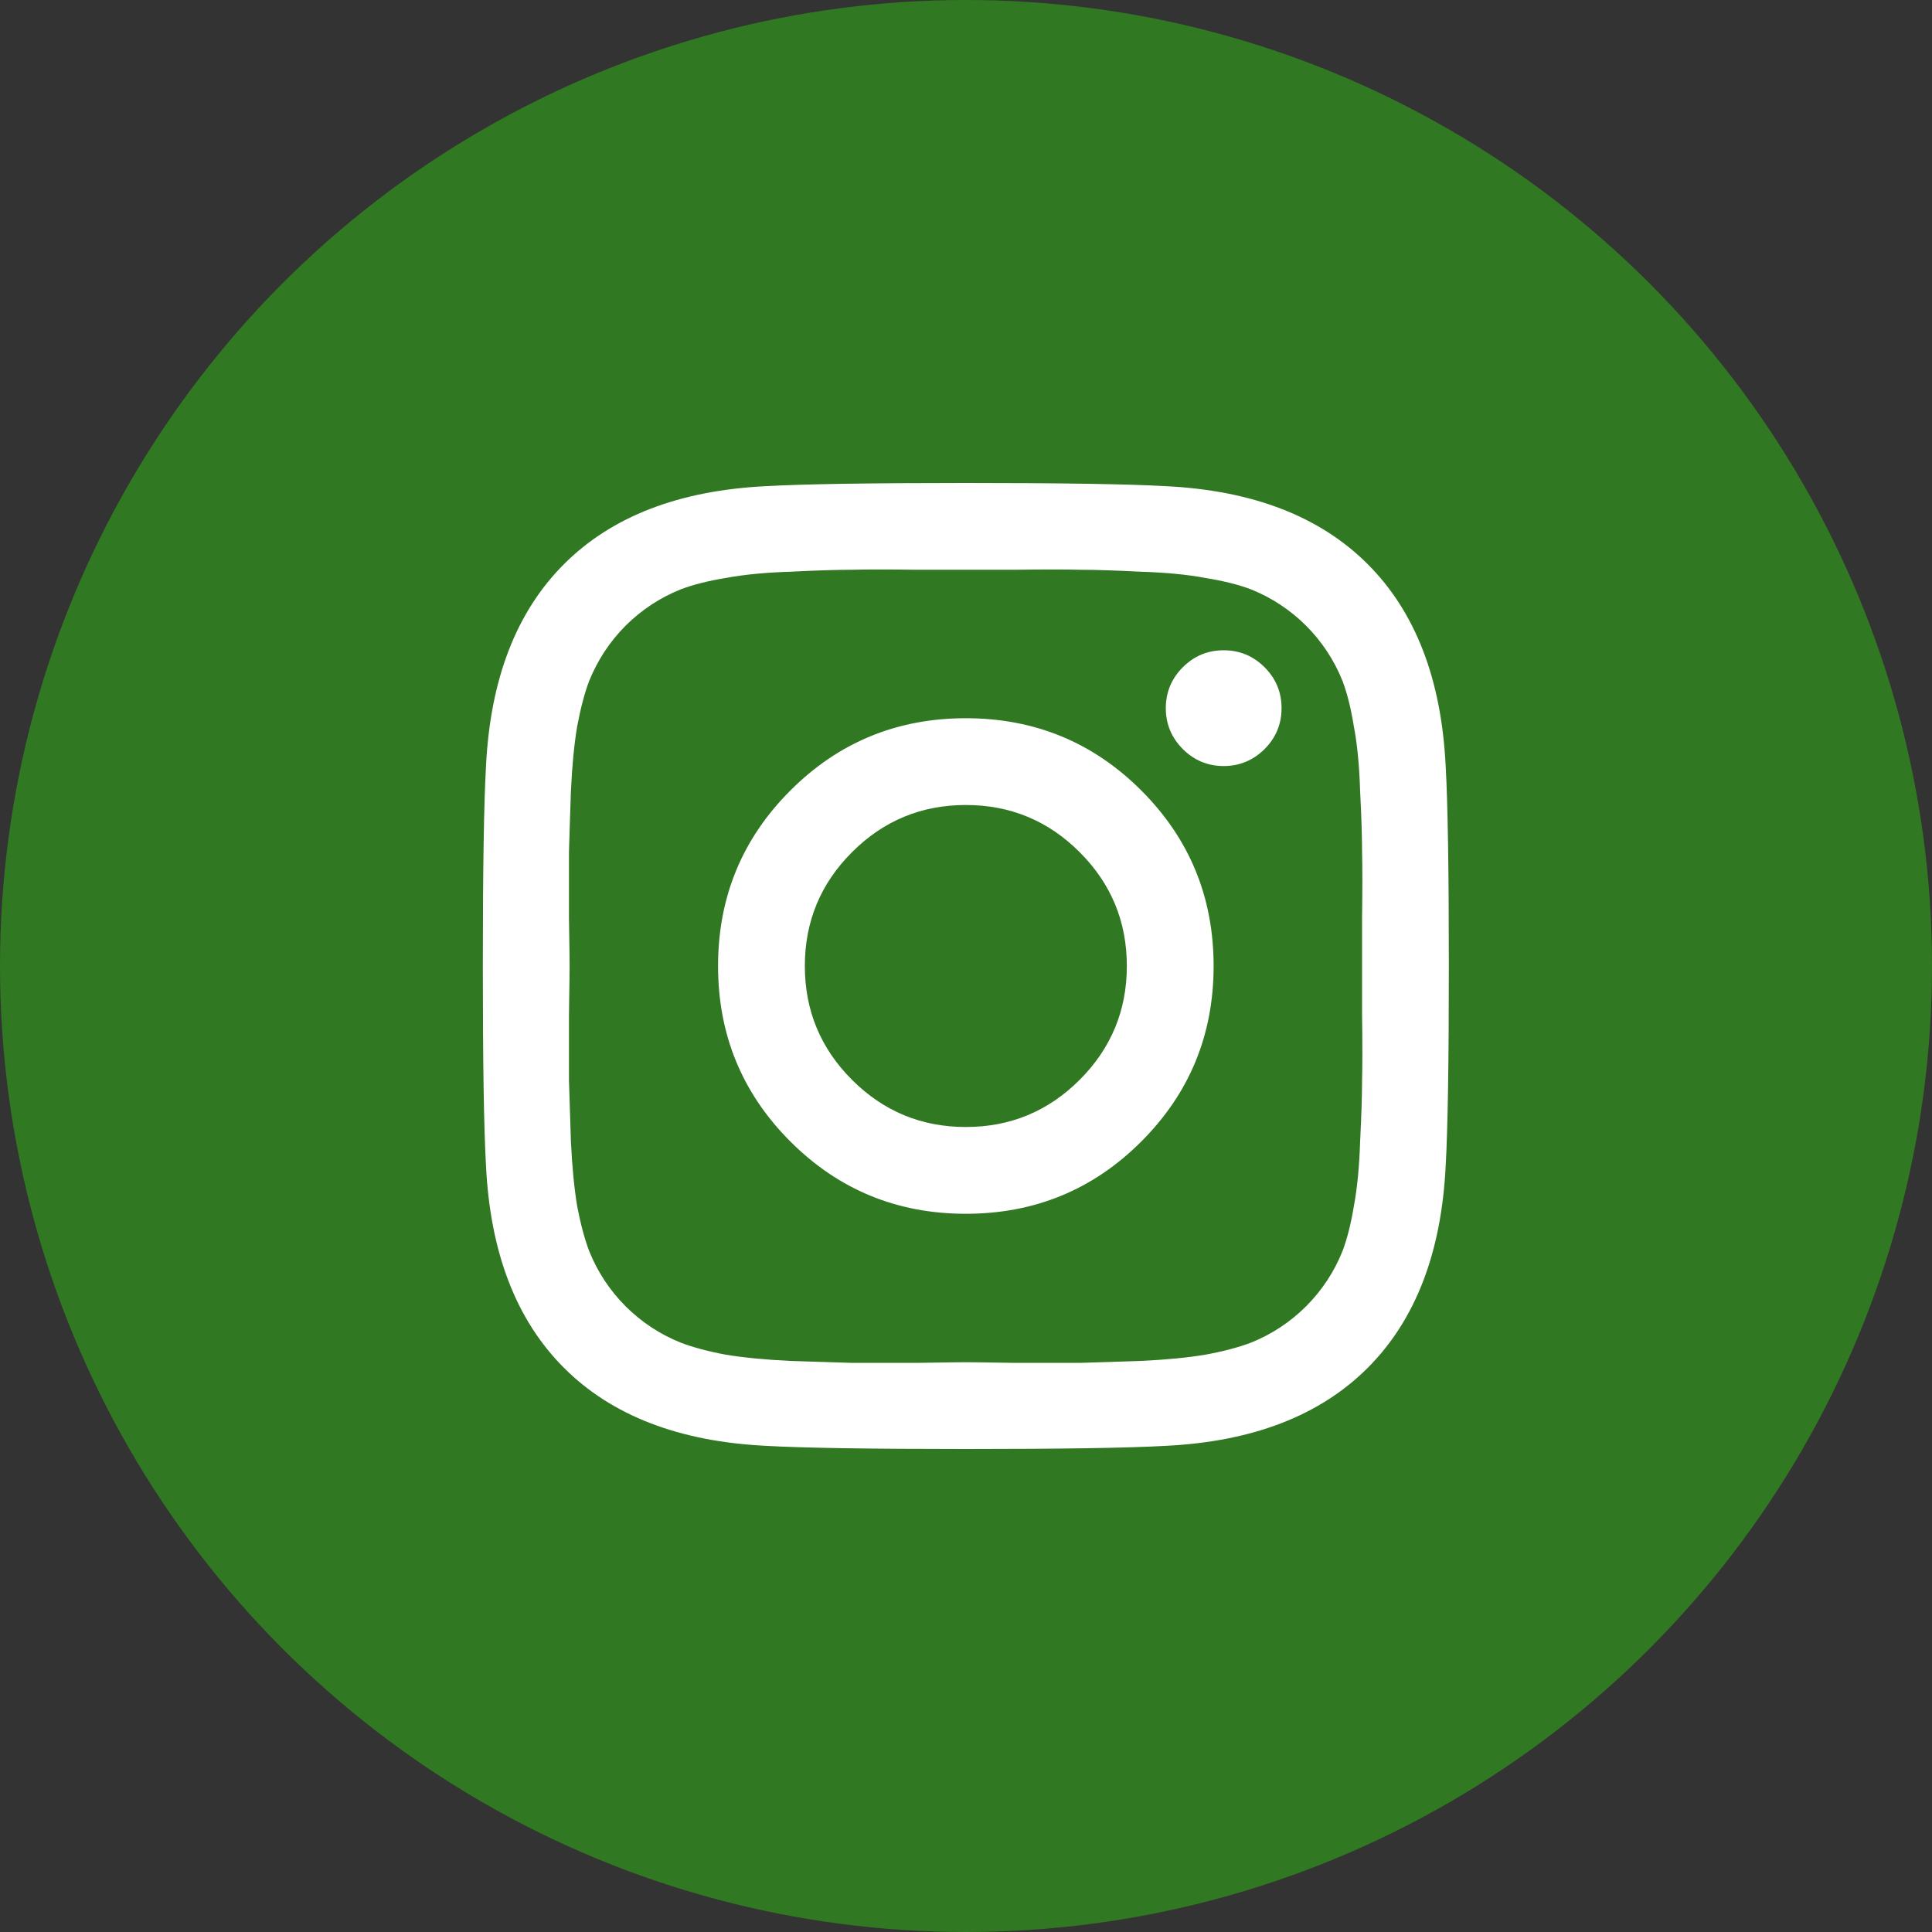
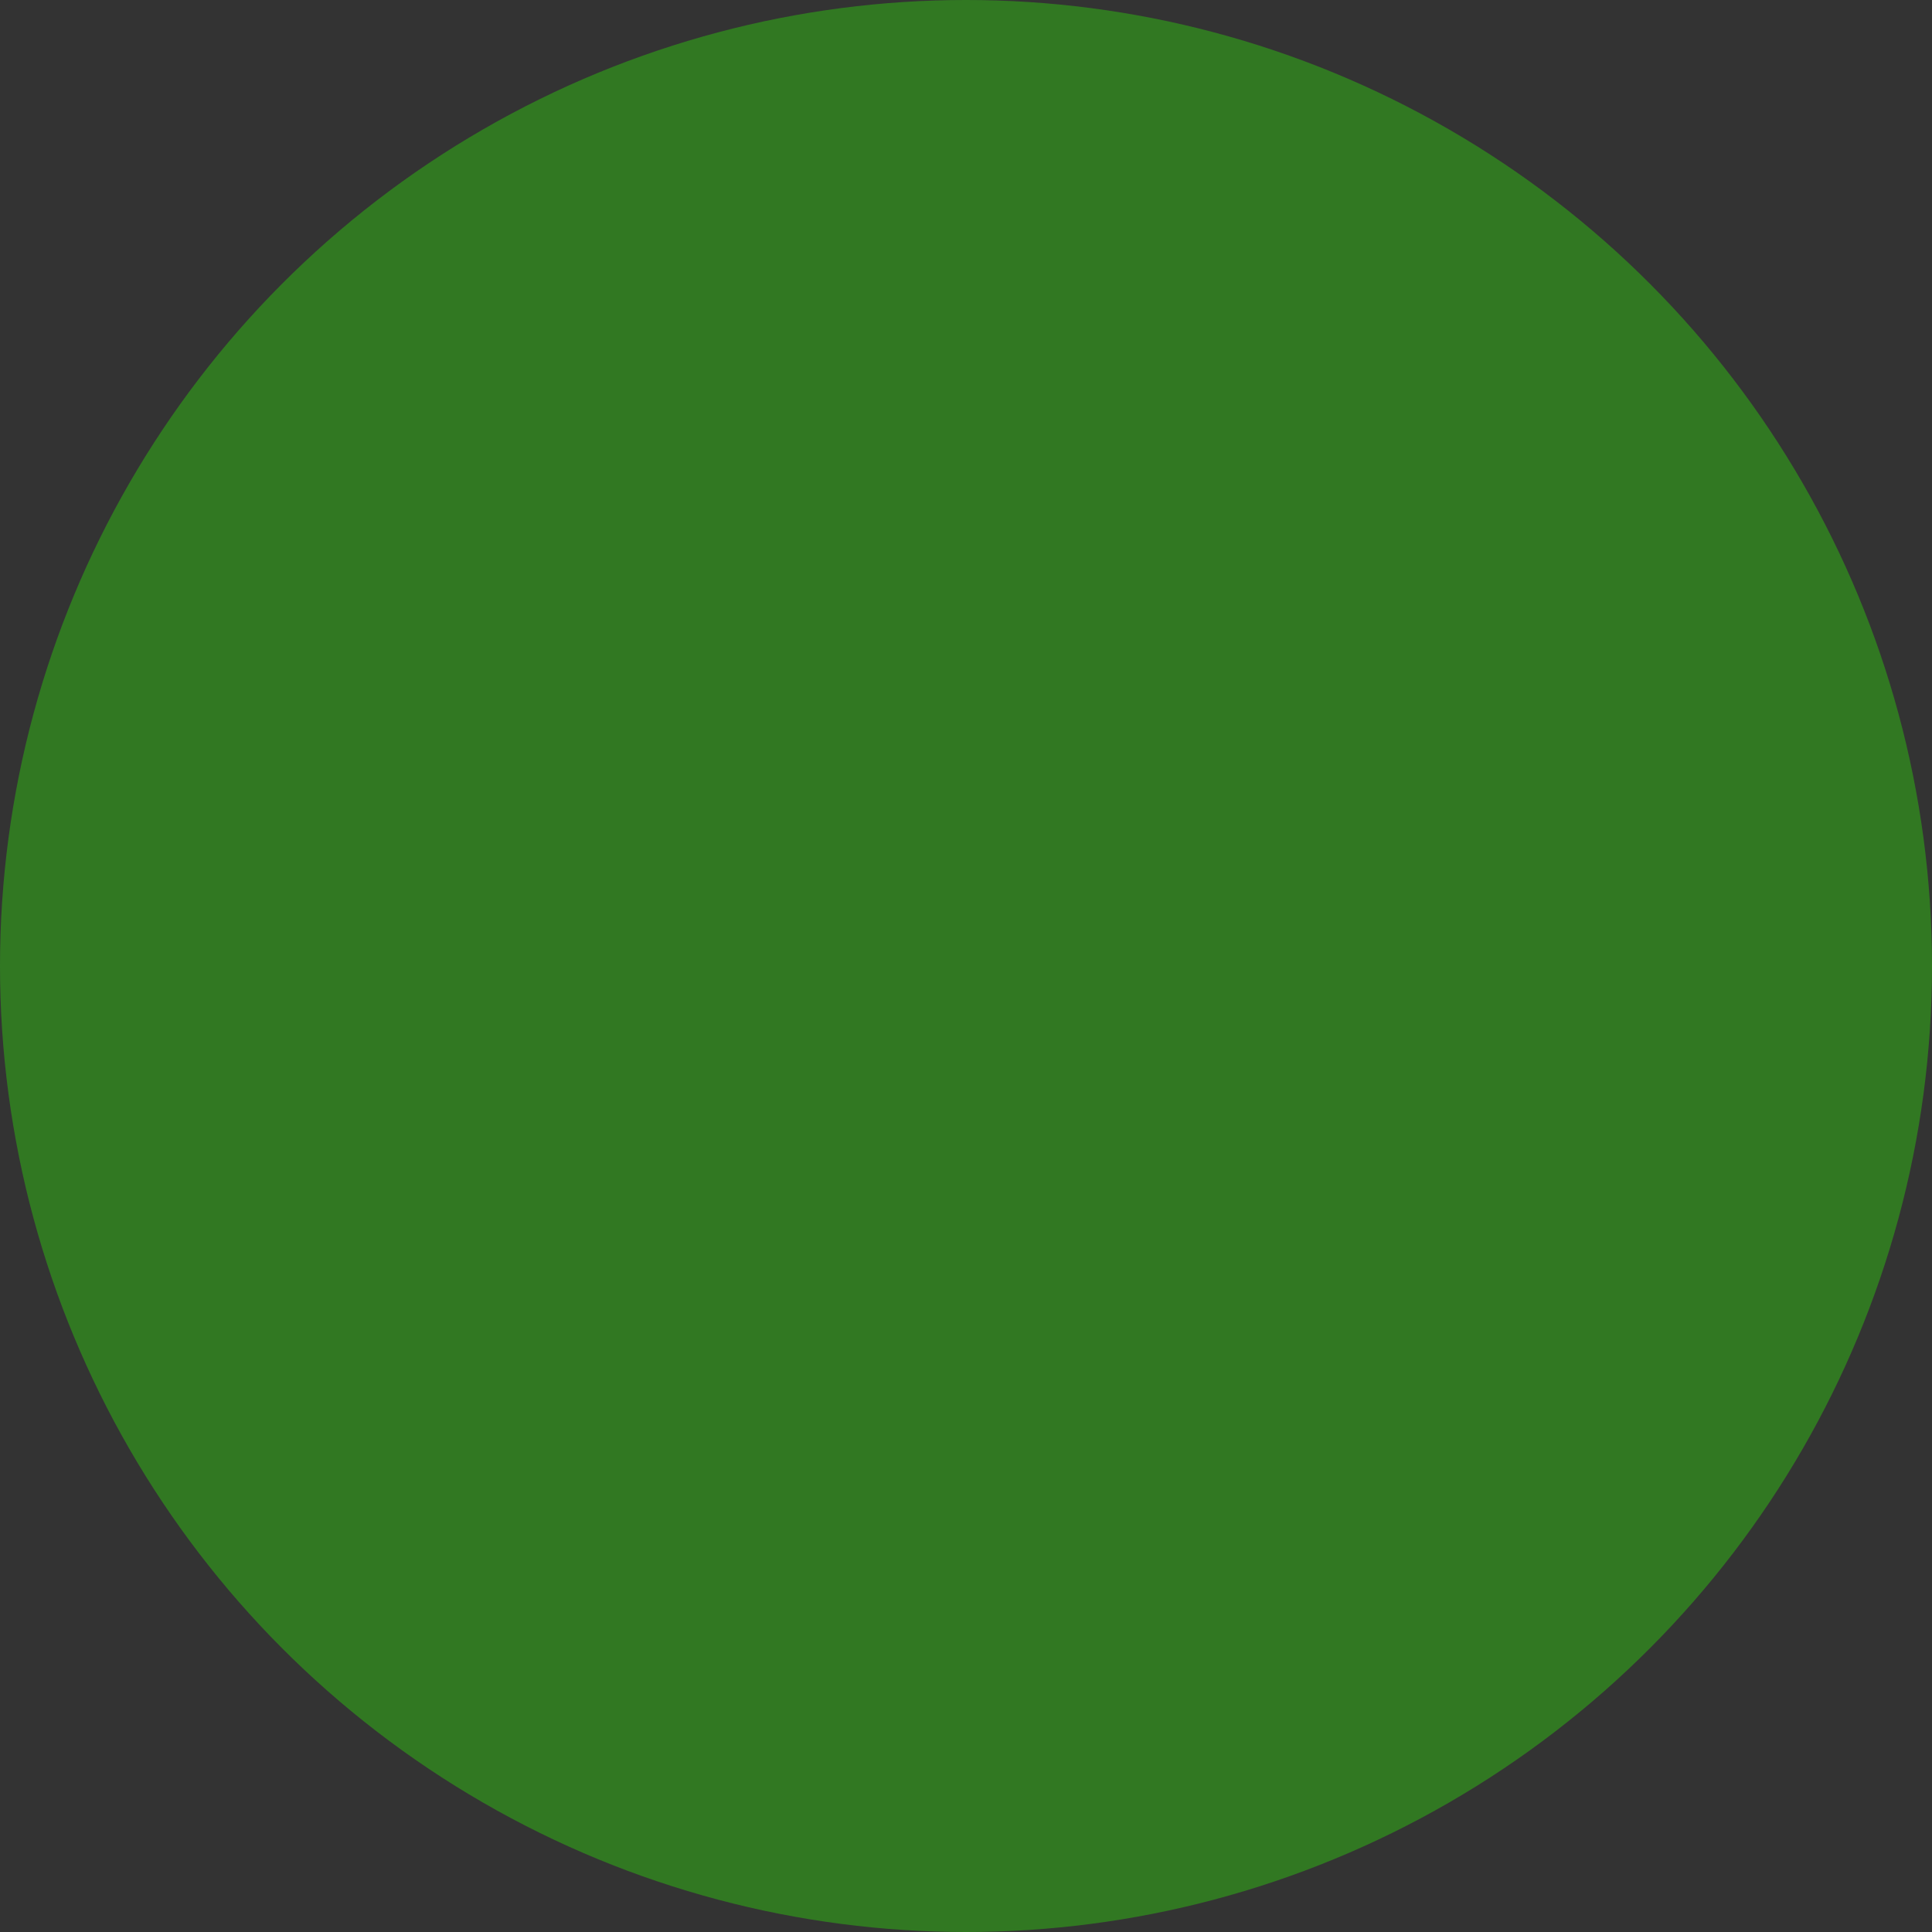
<svg xmlns="http://www.w3.org/2000/svg" width="24" height="24" viewBox="0 0 24 24" fill="none">
  <rect x="0" y="0" width="24" height="24" fill="#333333" stroke="none" />
  <circle cx="12" cy="12" r="12" fill="#317822" />
-   <path d="M13.412 13.414C13.803 13.023 13.998 12.552 13.998 12C13.998 11.448 13.803 10.977 13.412 10.586C13.021 10.195 12.55 10 11.998 10C11.446 10 10.975 10.195 10.584 10.586C10.193 10.977 9.998 11.448 9.998 12C9.998 12.552 10.193 13.023 10.584 13.414C10.975 13.805 11.446 14 11.998 14C12.55 14 13.021 13.805 13.412 13.414ZM14.178 9.82C14.777 10.419 15.076 11.146 15.076 12C15.076 12.854 14.777 13.581 14.178 14.18C13.579 14.779 12.852 15.078 11.998 15.078C11.144 15.078 10.417 14.779 9.818 14.18C9.219 13.581 8.92 12.854 8.92 12C8.92 11.146 9.219 10.419 9.818 9.82C10.417 9.221 11.144 8.922 11.998 8.922C12.852 8.922 13.579 9.221 14.178 9.82ZM15.709 8.289C15.85 8.43 15.92 8.599 15.92 8.797C15.92 8.995 15.85 9.164 15.709 9.305C15.568 9.445 15.399 9.516 15.201 9.516C15.003 9.516 14.834 9.445 14.693 9.305C14.553 9.164 14.482 8.995 14.482 8.797C14.482 8.599 14.553 8.43 14.693 8.289C14.834 8.148 15.003 8.078 15.201 8.078C15.399 8.078 15.568 8.148 15.709 8.289ZM12.592 7.078C12.232 7.078 12.034 7.078 11.998 7.078C11.962 7.078 11.761 7.078 11.396 7.078C11.037 7.073 10.764 7.073 10.576 7.078C10.389 7.078 10.136 7.086 9.818 7.102C9.506 7.112 9.238 7.138 9.014 7.18C8.795 7.216 8.61 7.263 8.459 7.32C8.199 7.424 7.969 7.576 7.771 7.773C7.574 7.971 7.423 8.201 7.318 8.461C7.261 8.612 7.212 8.799 7.17 9.023C7.133 9.242 7.107 9.51 7.092 9.828C7.081 10.141 7.074 10.391 7.068 10.578C7.068 10.766 7.068 11.042 7.068 11.406C7.074 11.766 7.076 11.963 7.076 12C7.076 12.037 7.074 12.237 7.068 12.602C7.068 12.961 7.068 13.234 7.068 13.422C7.074 13.609 7.081 13.862 7.092 14.18C7.107 14.492 7.133 14.76 7.17 14.984C7.212 15.203 7.261 15.388 7.318 15.539C7.423 15.8 7.574 16.029 7.771 16.227C7.969 16.424 8.199 16.576 8.459 16.68C8.61 16.737 8.795 16.787 9.014 16.828C9.238 16.865 9.506 16.891 9.818 16.906C10.136 16.917 10.389 16.924 10.576 16.93C10.764 16.93 11.037 16.93 11.396 16.93C11.761 16.924 11.962 16.922 11.998 16.922C12.034 16.922 12.232 16.924 12.592 16.93C12.956 16.93 13.232 16.93 13.42 16.93C13.607 16.924 13.857 16.917 14.17 16.906C14.488 16.891 14.756 16.865 14.975 16.828C15.199 16.787 15.386 16.737 15.537 16.68C15.797 16.576 16.027 16.424 16.225 16.227C16.422 16.029 16.574 15.8 16.678 15.539C16.735 15.388 16.782 15.203 16.818 14.984C16.86 14.76 16.886 14.492 16.896 14.18C16.912 13.862 16.92 13.609 16.92 13.422C16.925 13.234 16.925 12.961 16.92 12.602C16.92 12.237 16.92 12.037 16.92 12C16.92 11.963 16.92 11.766 16.92 11.406C16.925 11.042 16.925 10.766 16.92 10.578C16.92 10.391 16.912 10.141 16.896 9.828C16.886 9.51 16.86 9.242 16.818 9.023C16.782 8.799 16.735 8.612 16.678 8.461C16.574 8.201 16.422 7.971 16.225 7.773C16.027 7.576 15.797 7.424 15.537 7.32C15.386 7.263 15.199 7.216 14.975 7.18C14.756 7.138 14.488 7.112 14.17 7.102C13.857 7.086 13.607 7.078 13.42 7.078C13.232 7.073 12.956 7.073 12.592 7.078ZM17.959 9.523C17.985 9.982 17.998 10.807 17.998 12C17.998 13.193 17.985 14.018 17.959 14.477C17.907 15.56 17.584 16.398 16.99 16.992C16.396 17.586 15.558 17.909 14.475 17.961C14.016 17.987 13.191 18 11.998 18C10.805 18 9.98 17.987 9.521 17.961C8.438 17.909 7.6 17.586 7.006 16.992C6.412 16.398 6.089 15.56 6.037 14.477C6.011 14.018 5.998 13.193 5.998 12C5.998 10.807 6.011 9.982 6.037 9.523C6.089 8.44 6.412 7.602 7.006 7.008C7.6 6.414 8.438 6.091 9.521 6.039C9.98 6.013 10.805 6 11.998 6C13.191 6 14.016 6.013 14.475 6.039C15.558 6.091 16.396 6.414 16.99 7.008C17.584 7.602 17.907 8.44 17.959 9.523Z" fill="white" />
</svg>